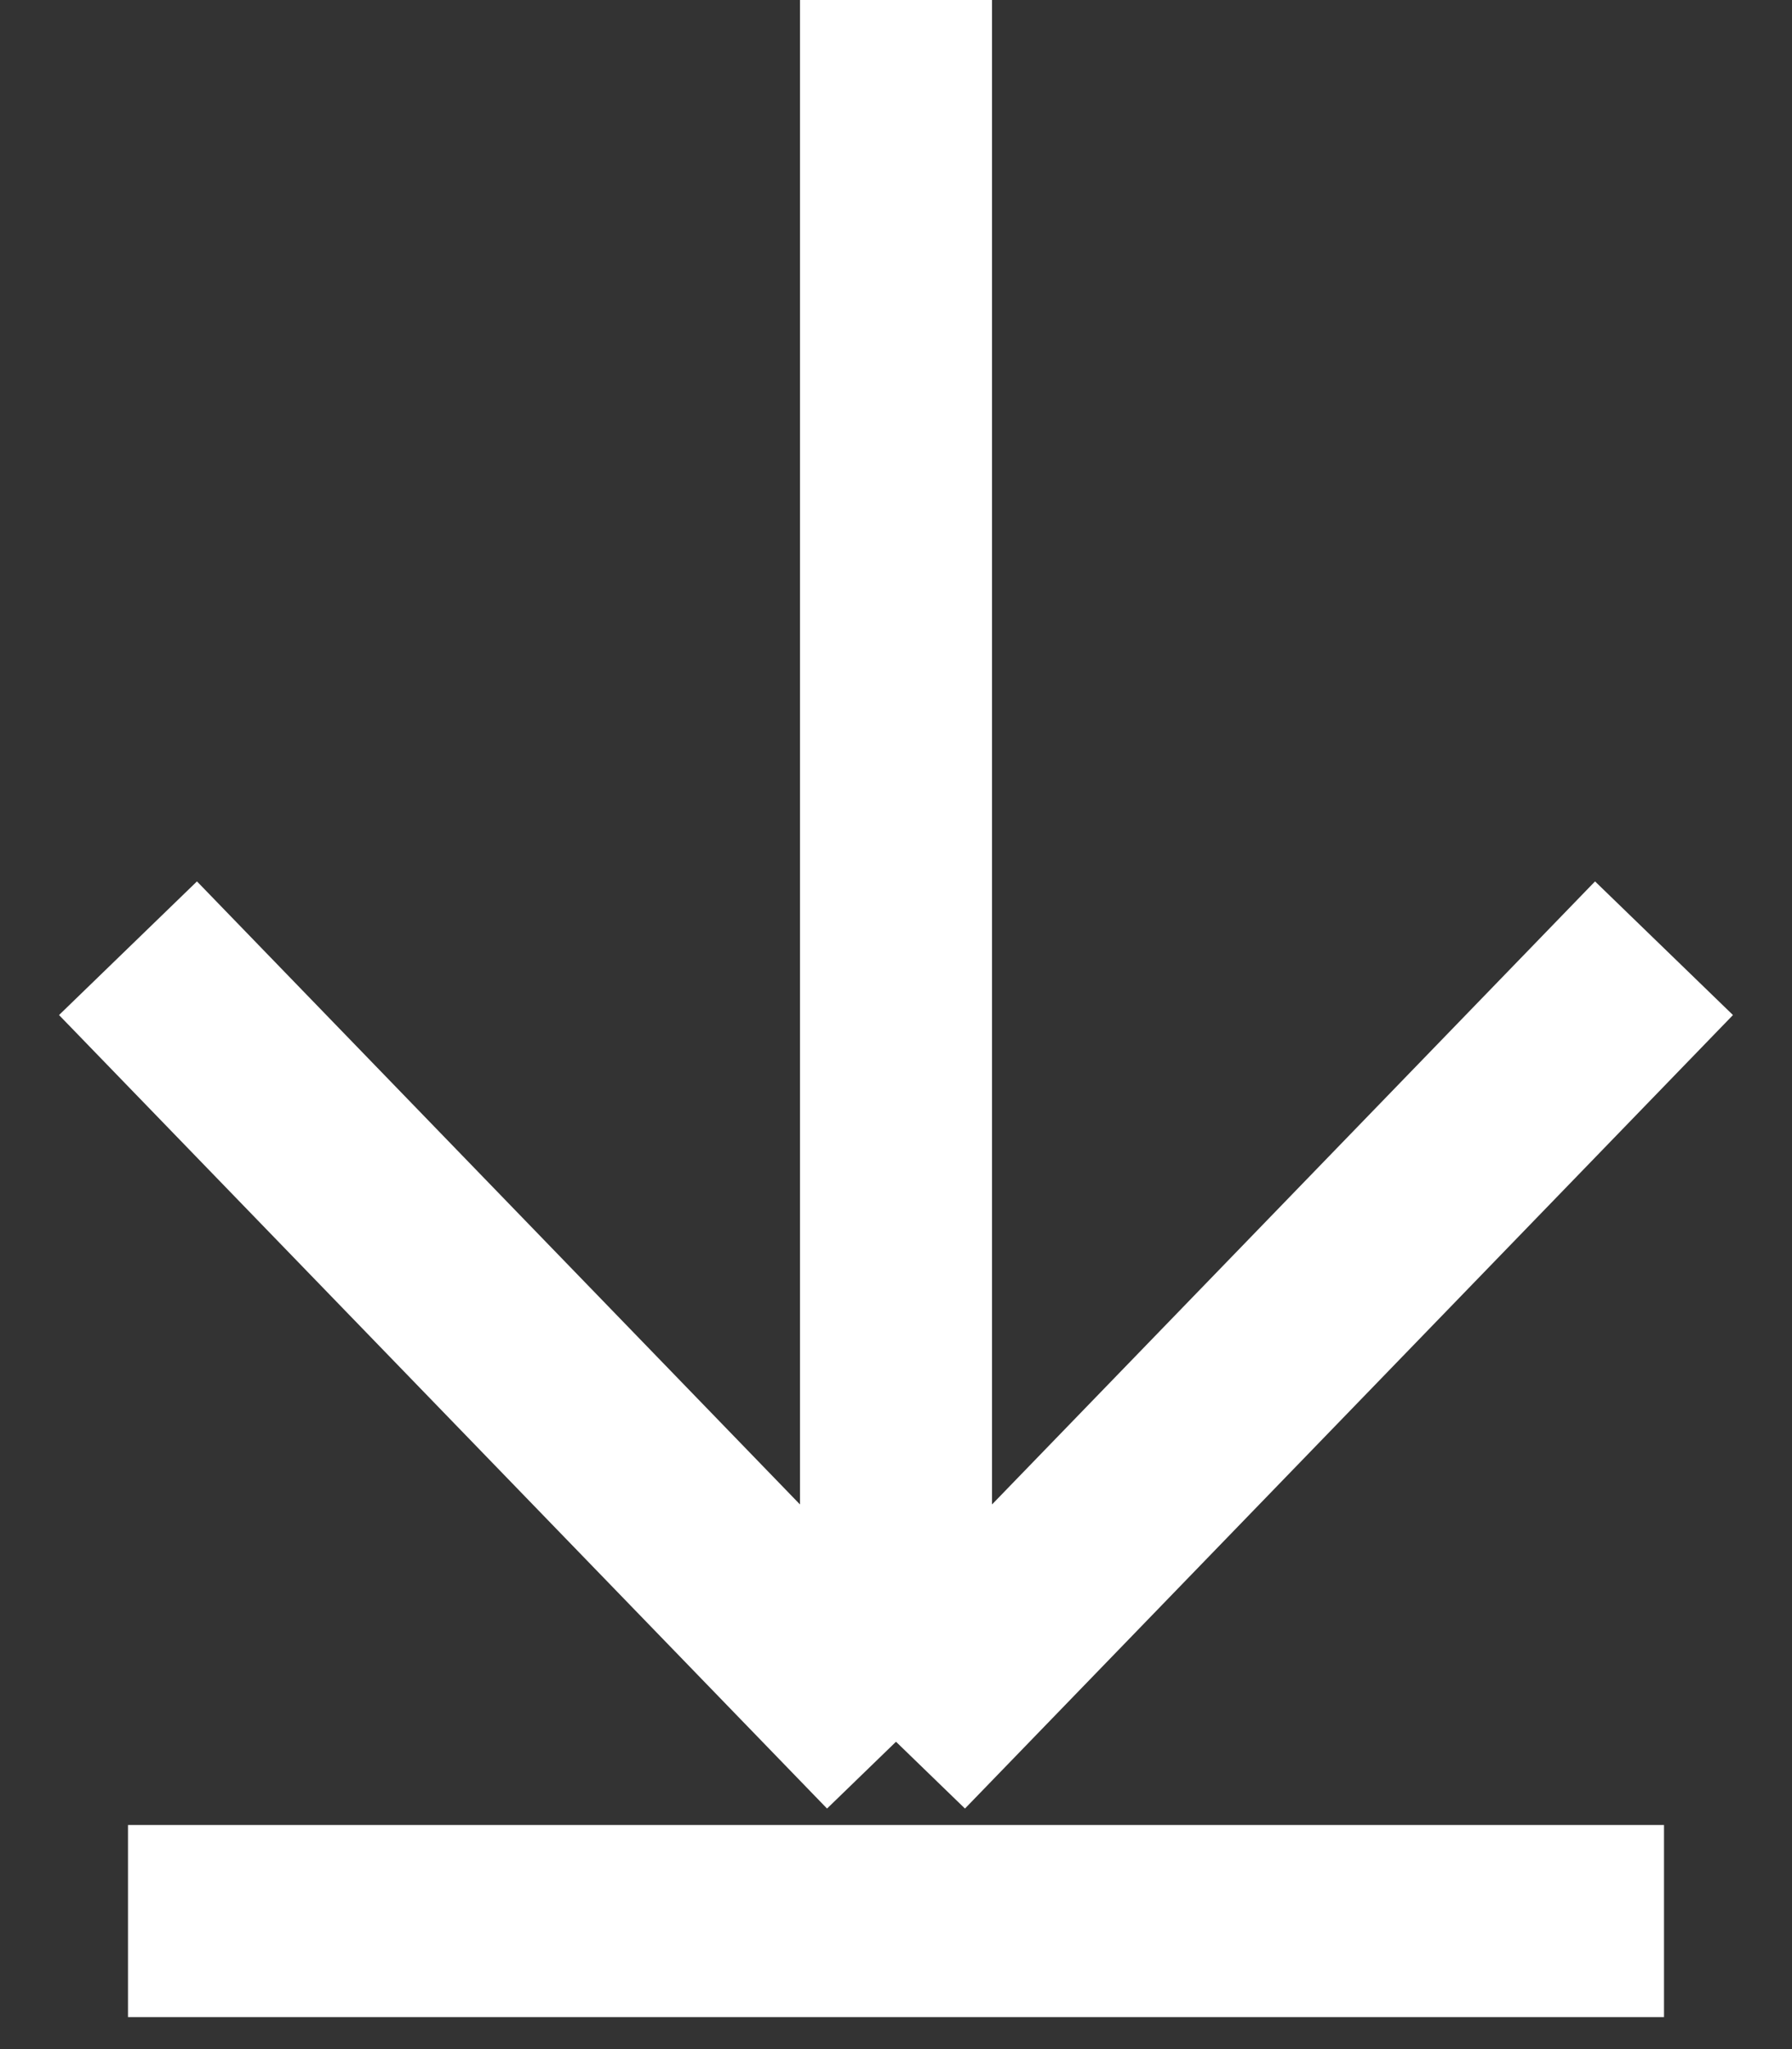
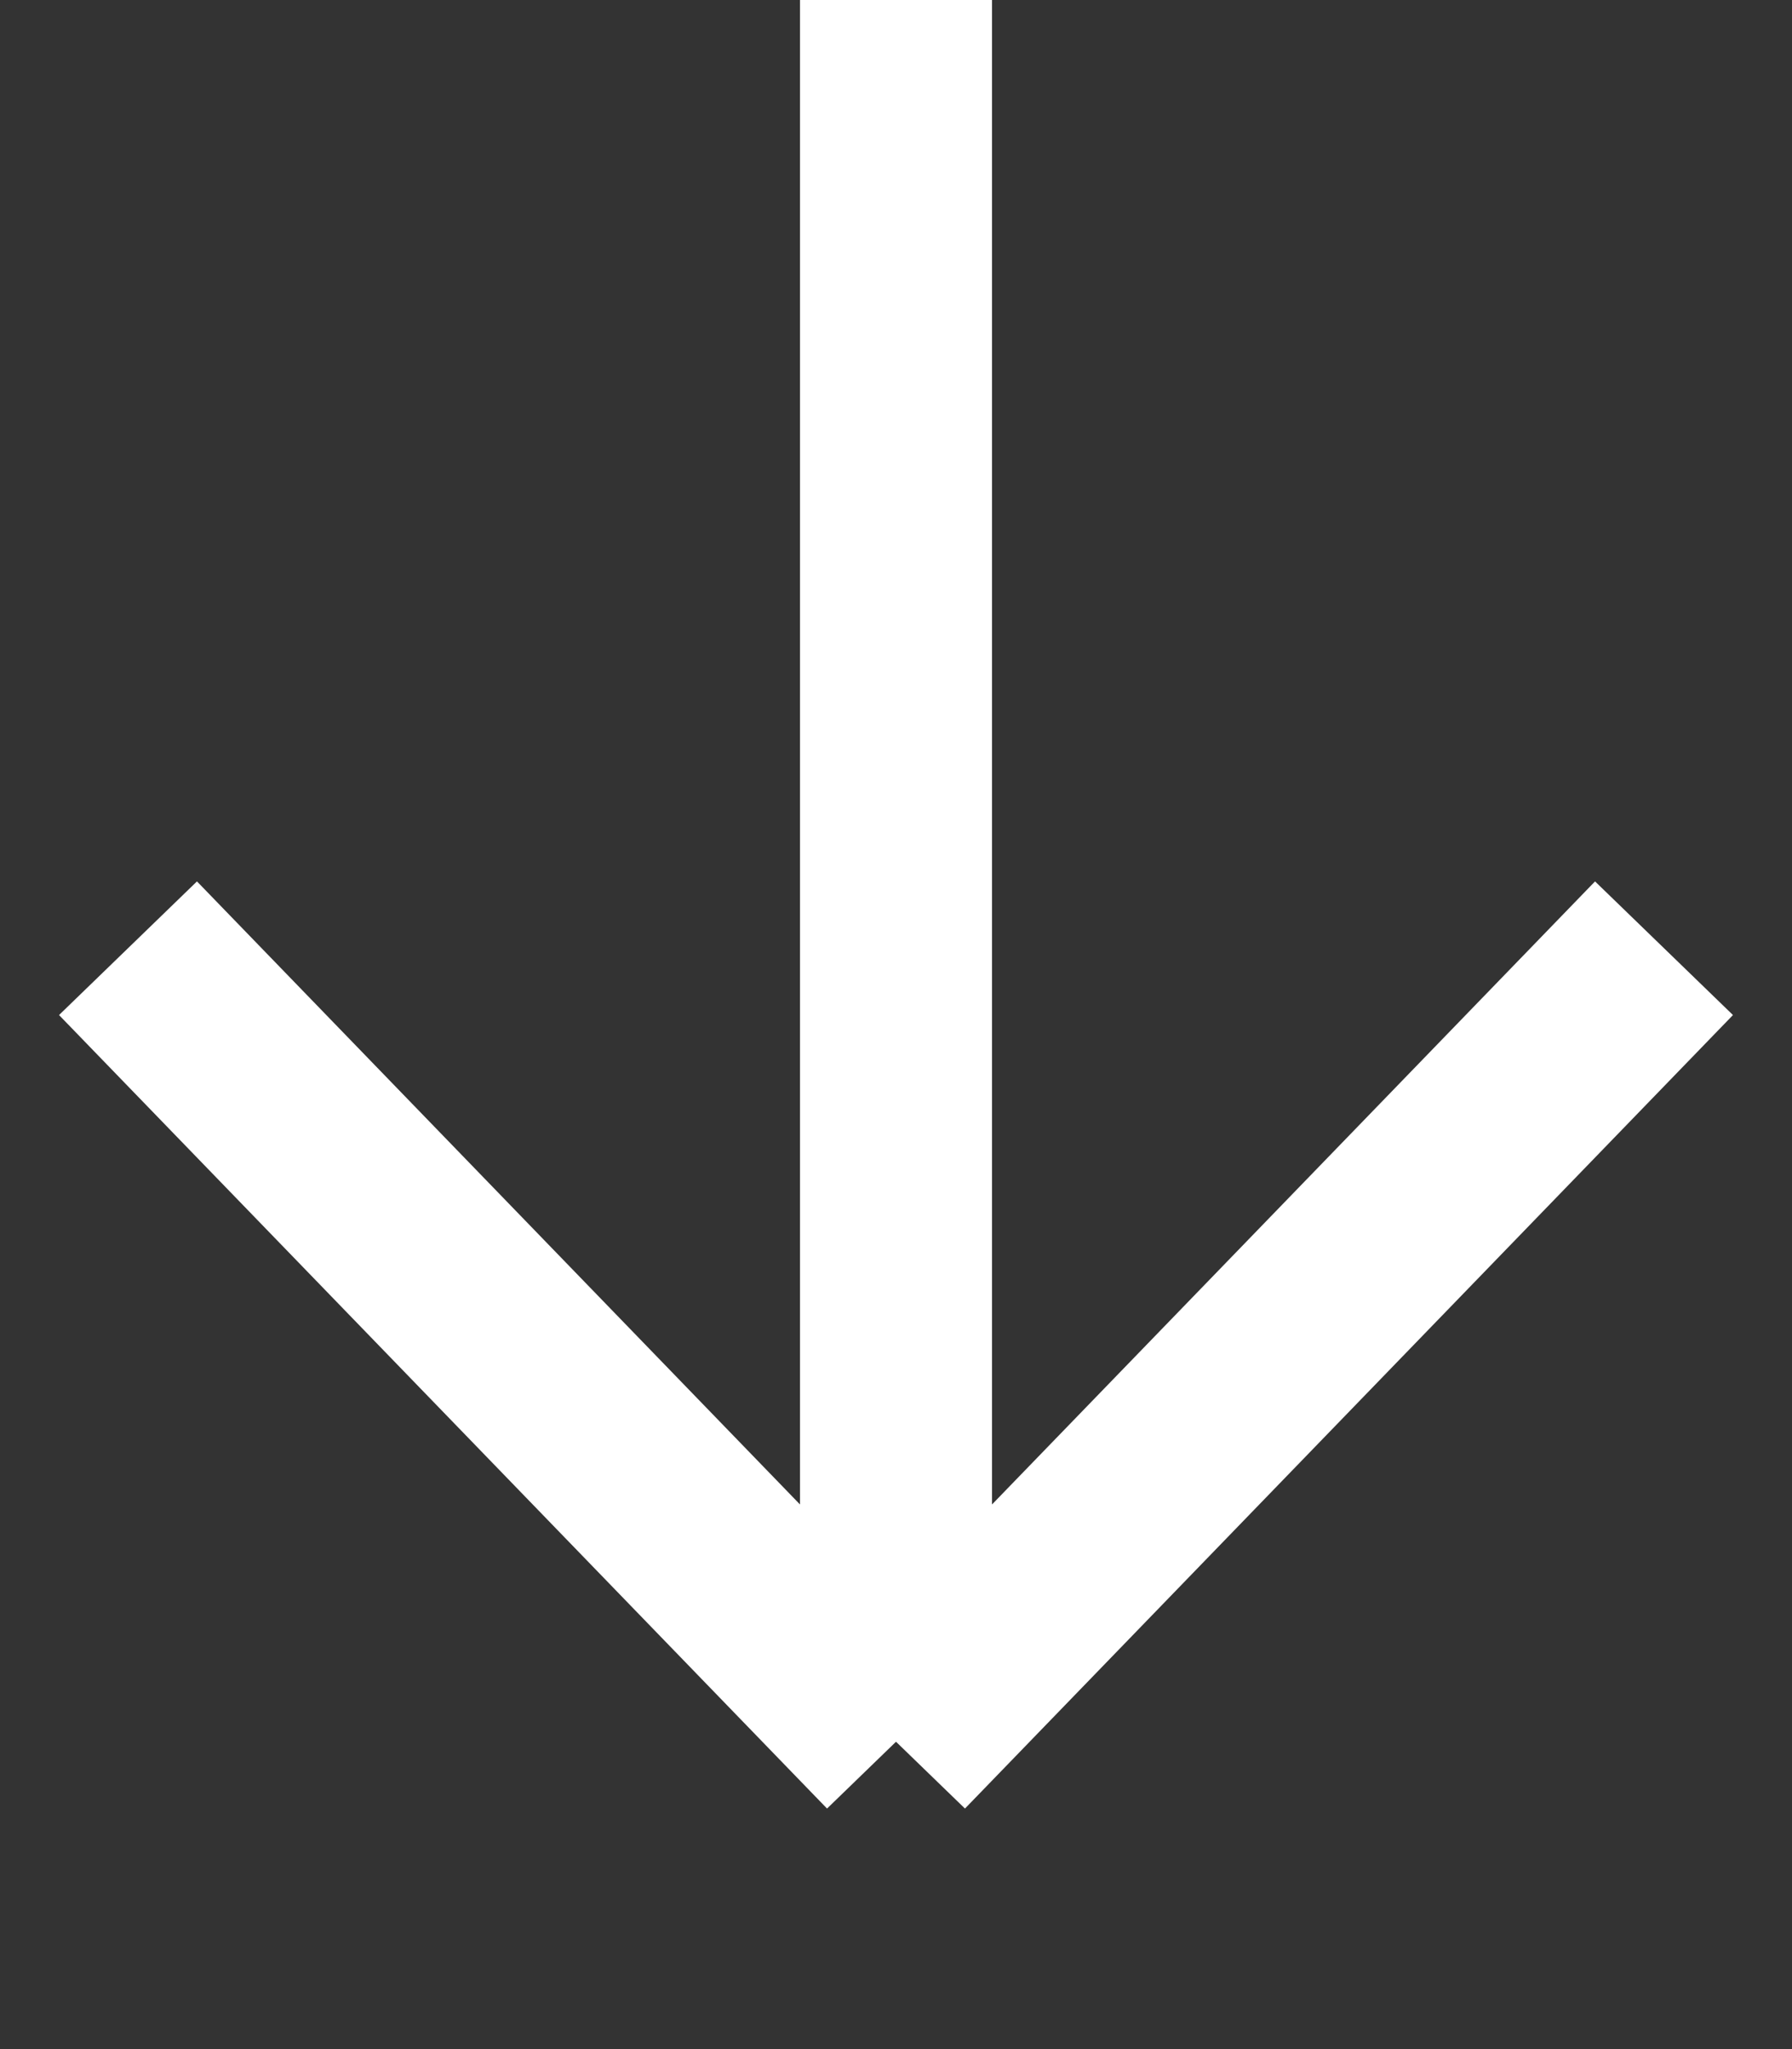
<svg xmlns="http://www.w3.org/2000/svg" width="14" height="16" viewBox="0 0 14 16" fill="none">
  <rect x="0" y="0" width="14" height="16" fill="#333333" stroke="none" />
-   <path d="M13 7.404L7 13.6M7 13.6L1 7.404M7 13.6L7 -2.62268e-07M1 15L13 15" stroke="white" stroke-width="1.5" />
+   <path d="M13 7.404L7 13.6M7 13.6L1 7.404M7 13.6L7 -2.62268e-07M1 15" stroke="white" stroke-width="1.5" />
</svg>